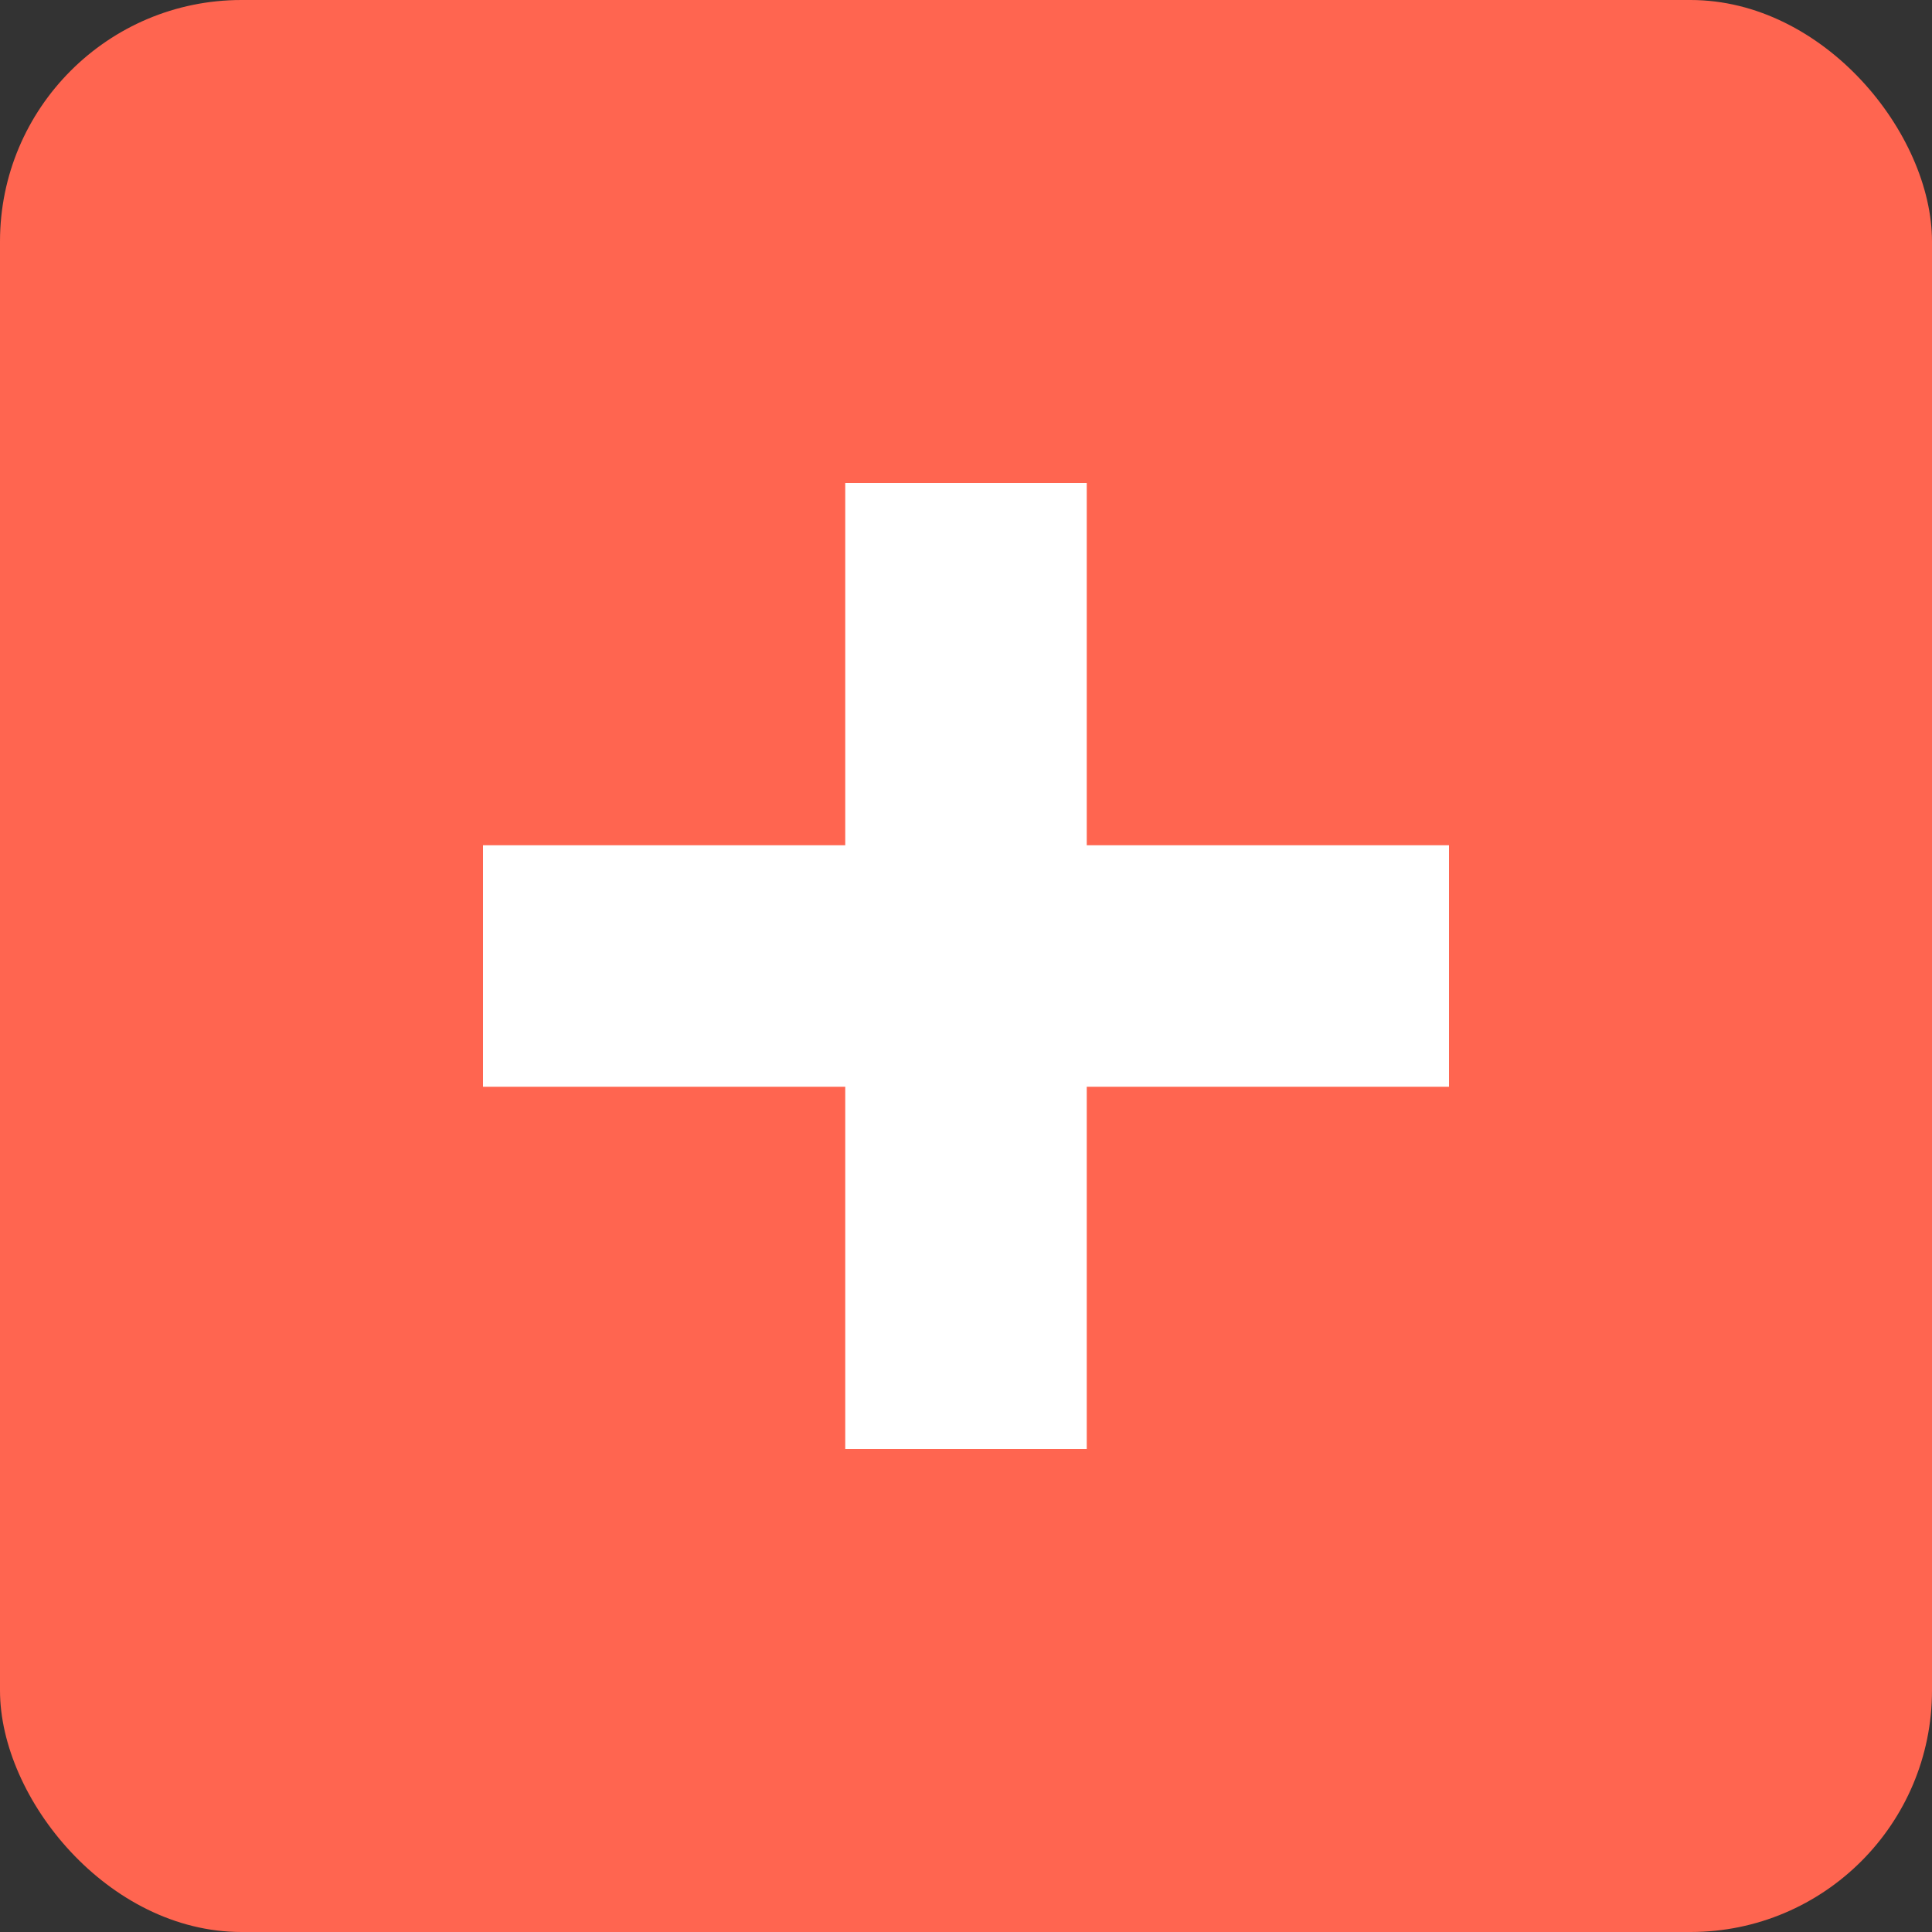
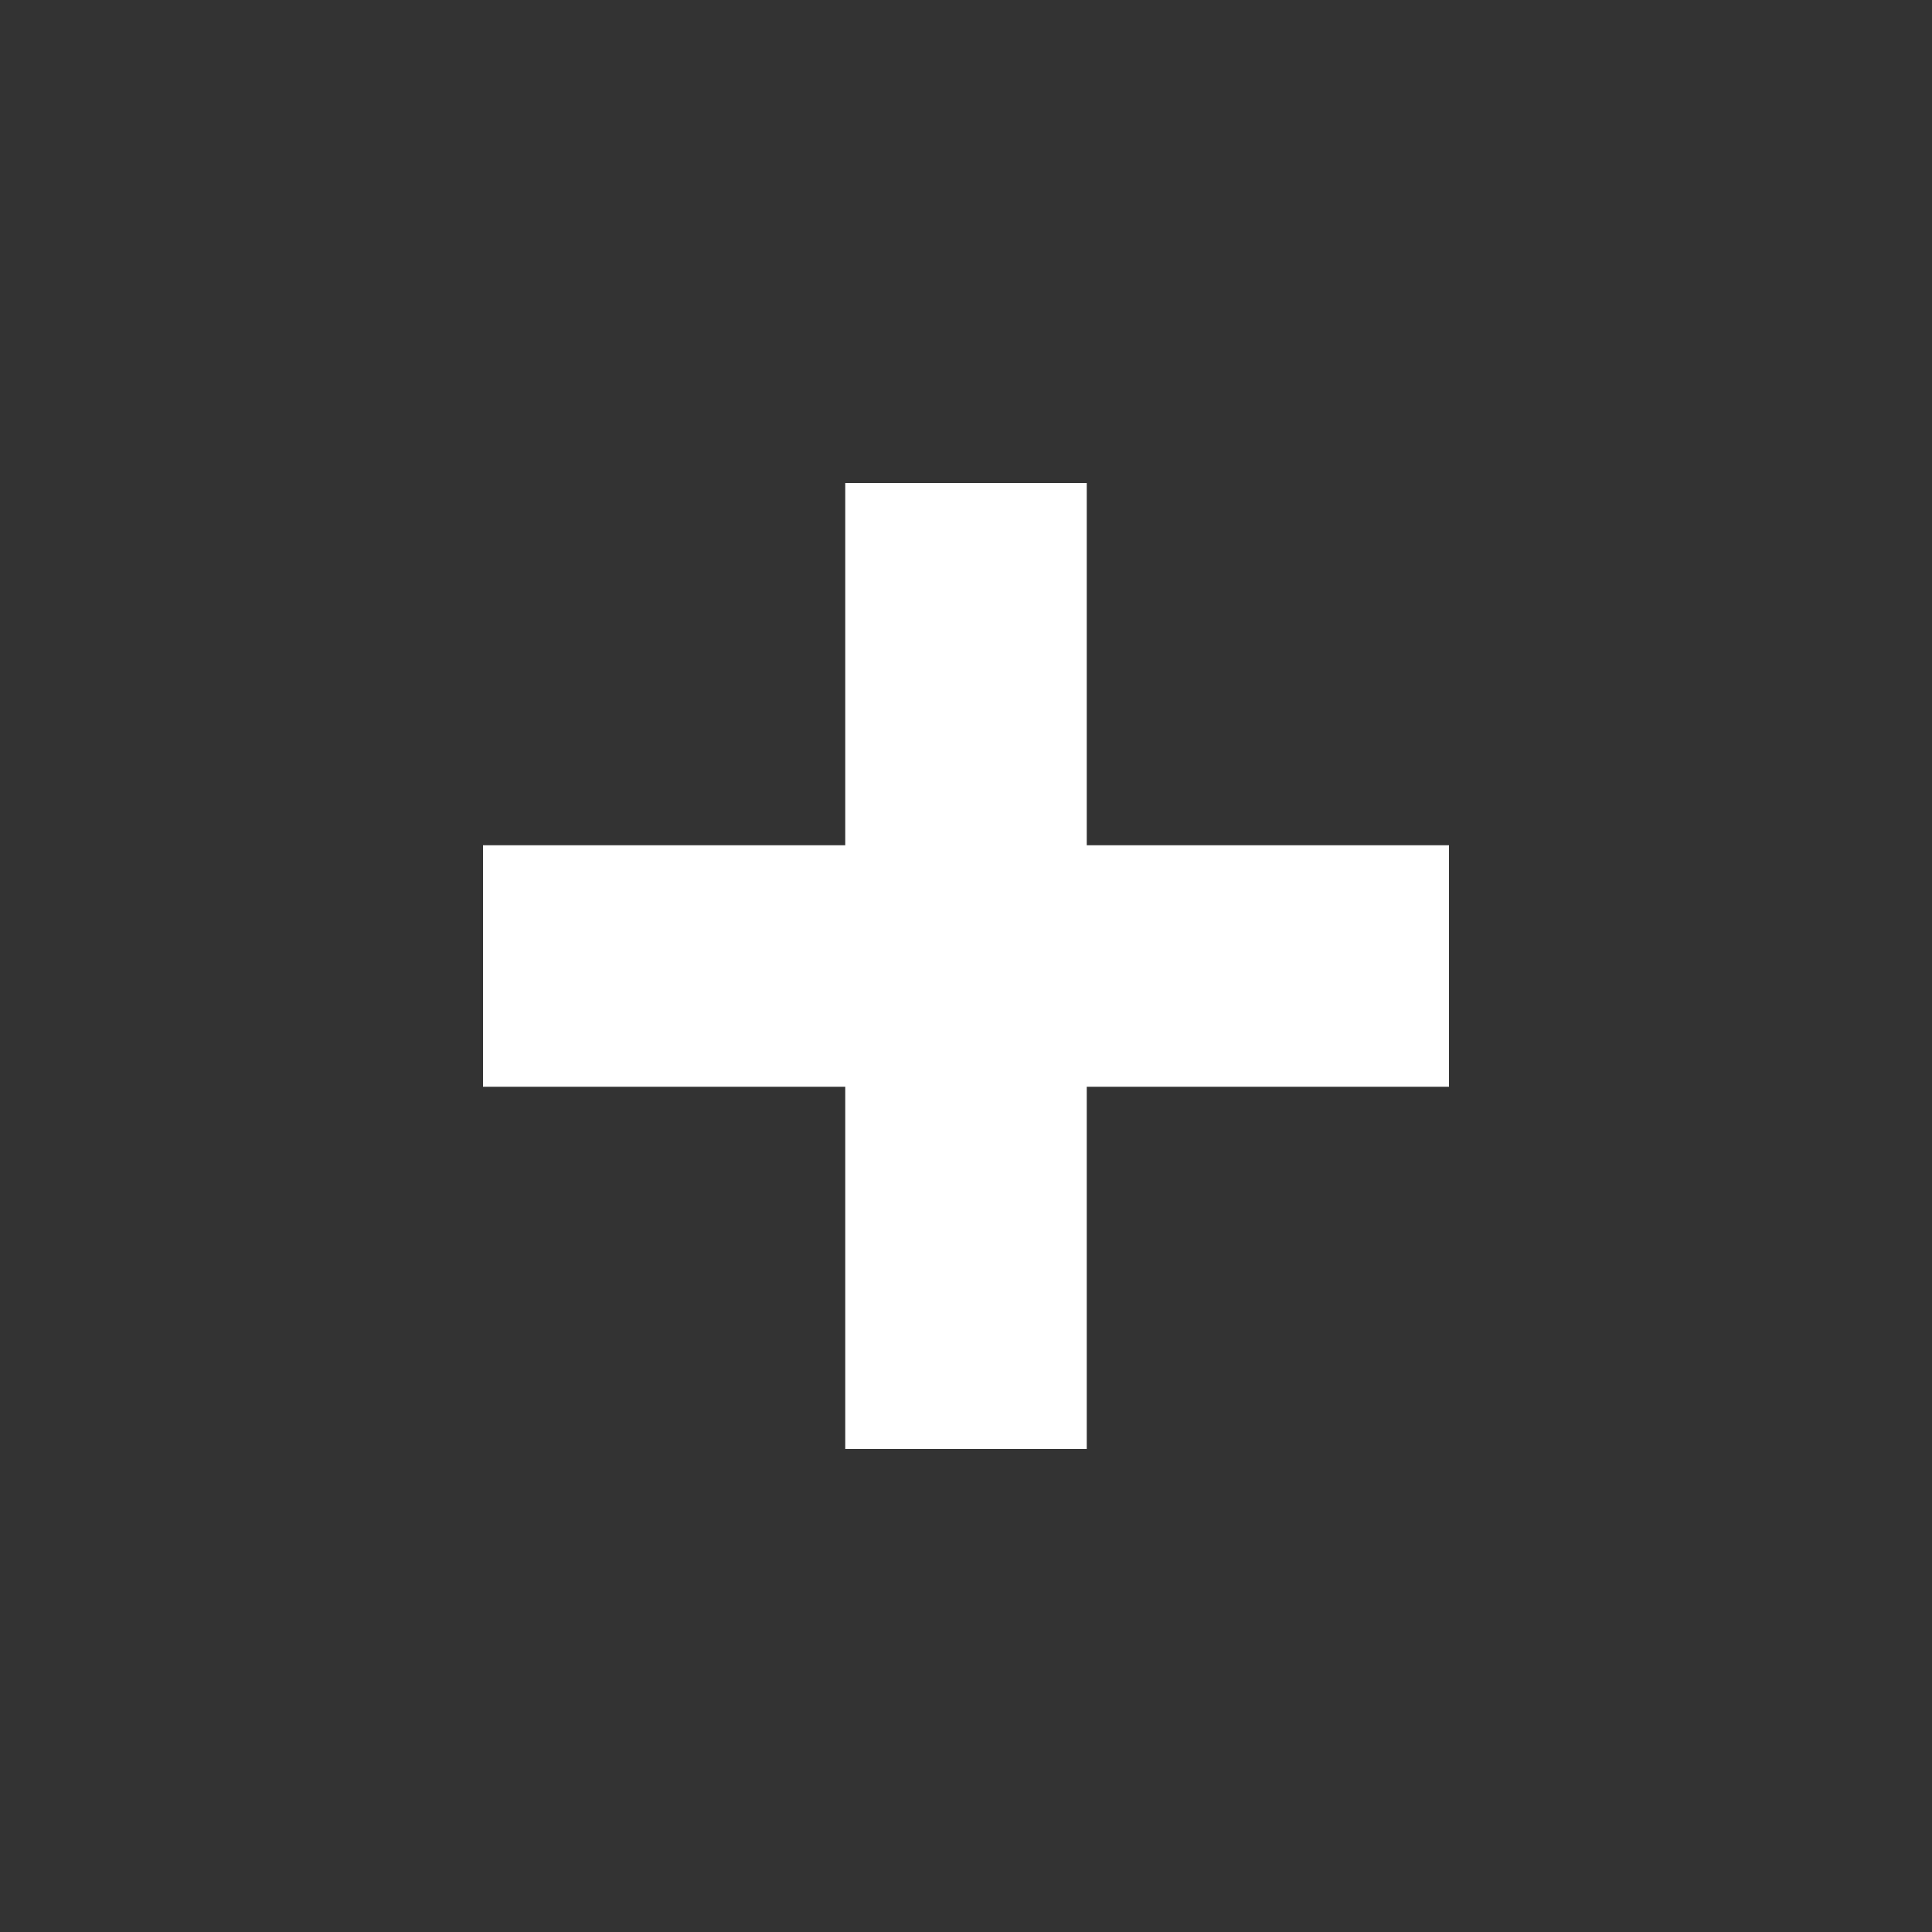
<svg xmlns="http://www.w3.org/2000/svg" viewBox="0 0 32 32">
  <rect x="0" y="0" width="32" height="32" fill="#333333" stroke="none" />
-   <rect fill="#FF6550" ry="4" rx="4" height="32" width="32" y="0" x="0" />
  <polygon fill="#FFFFFF" points="24,14 18,14 18,8 14,8 14,14 8,14 8,18 14,18 14,24 18,24 18,18 24,18" />
</svg>